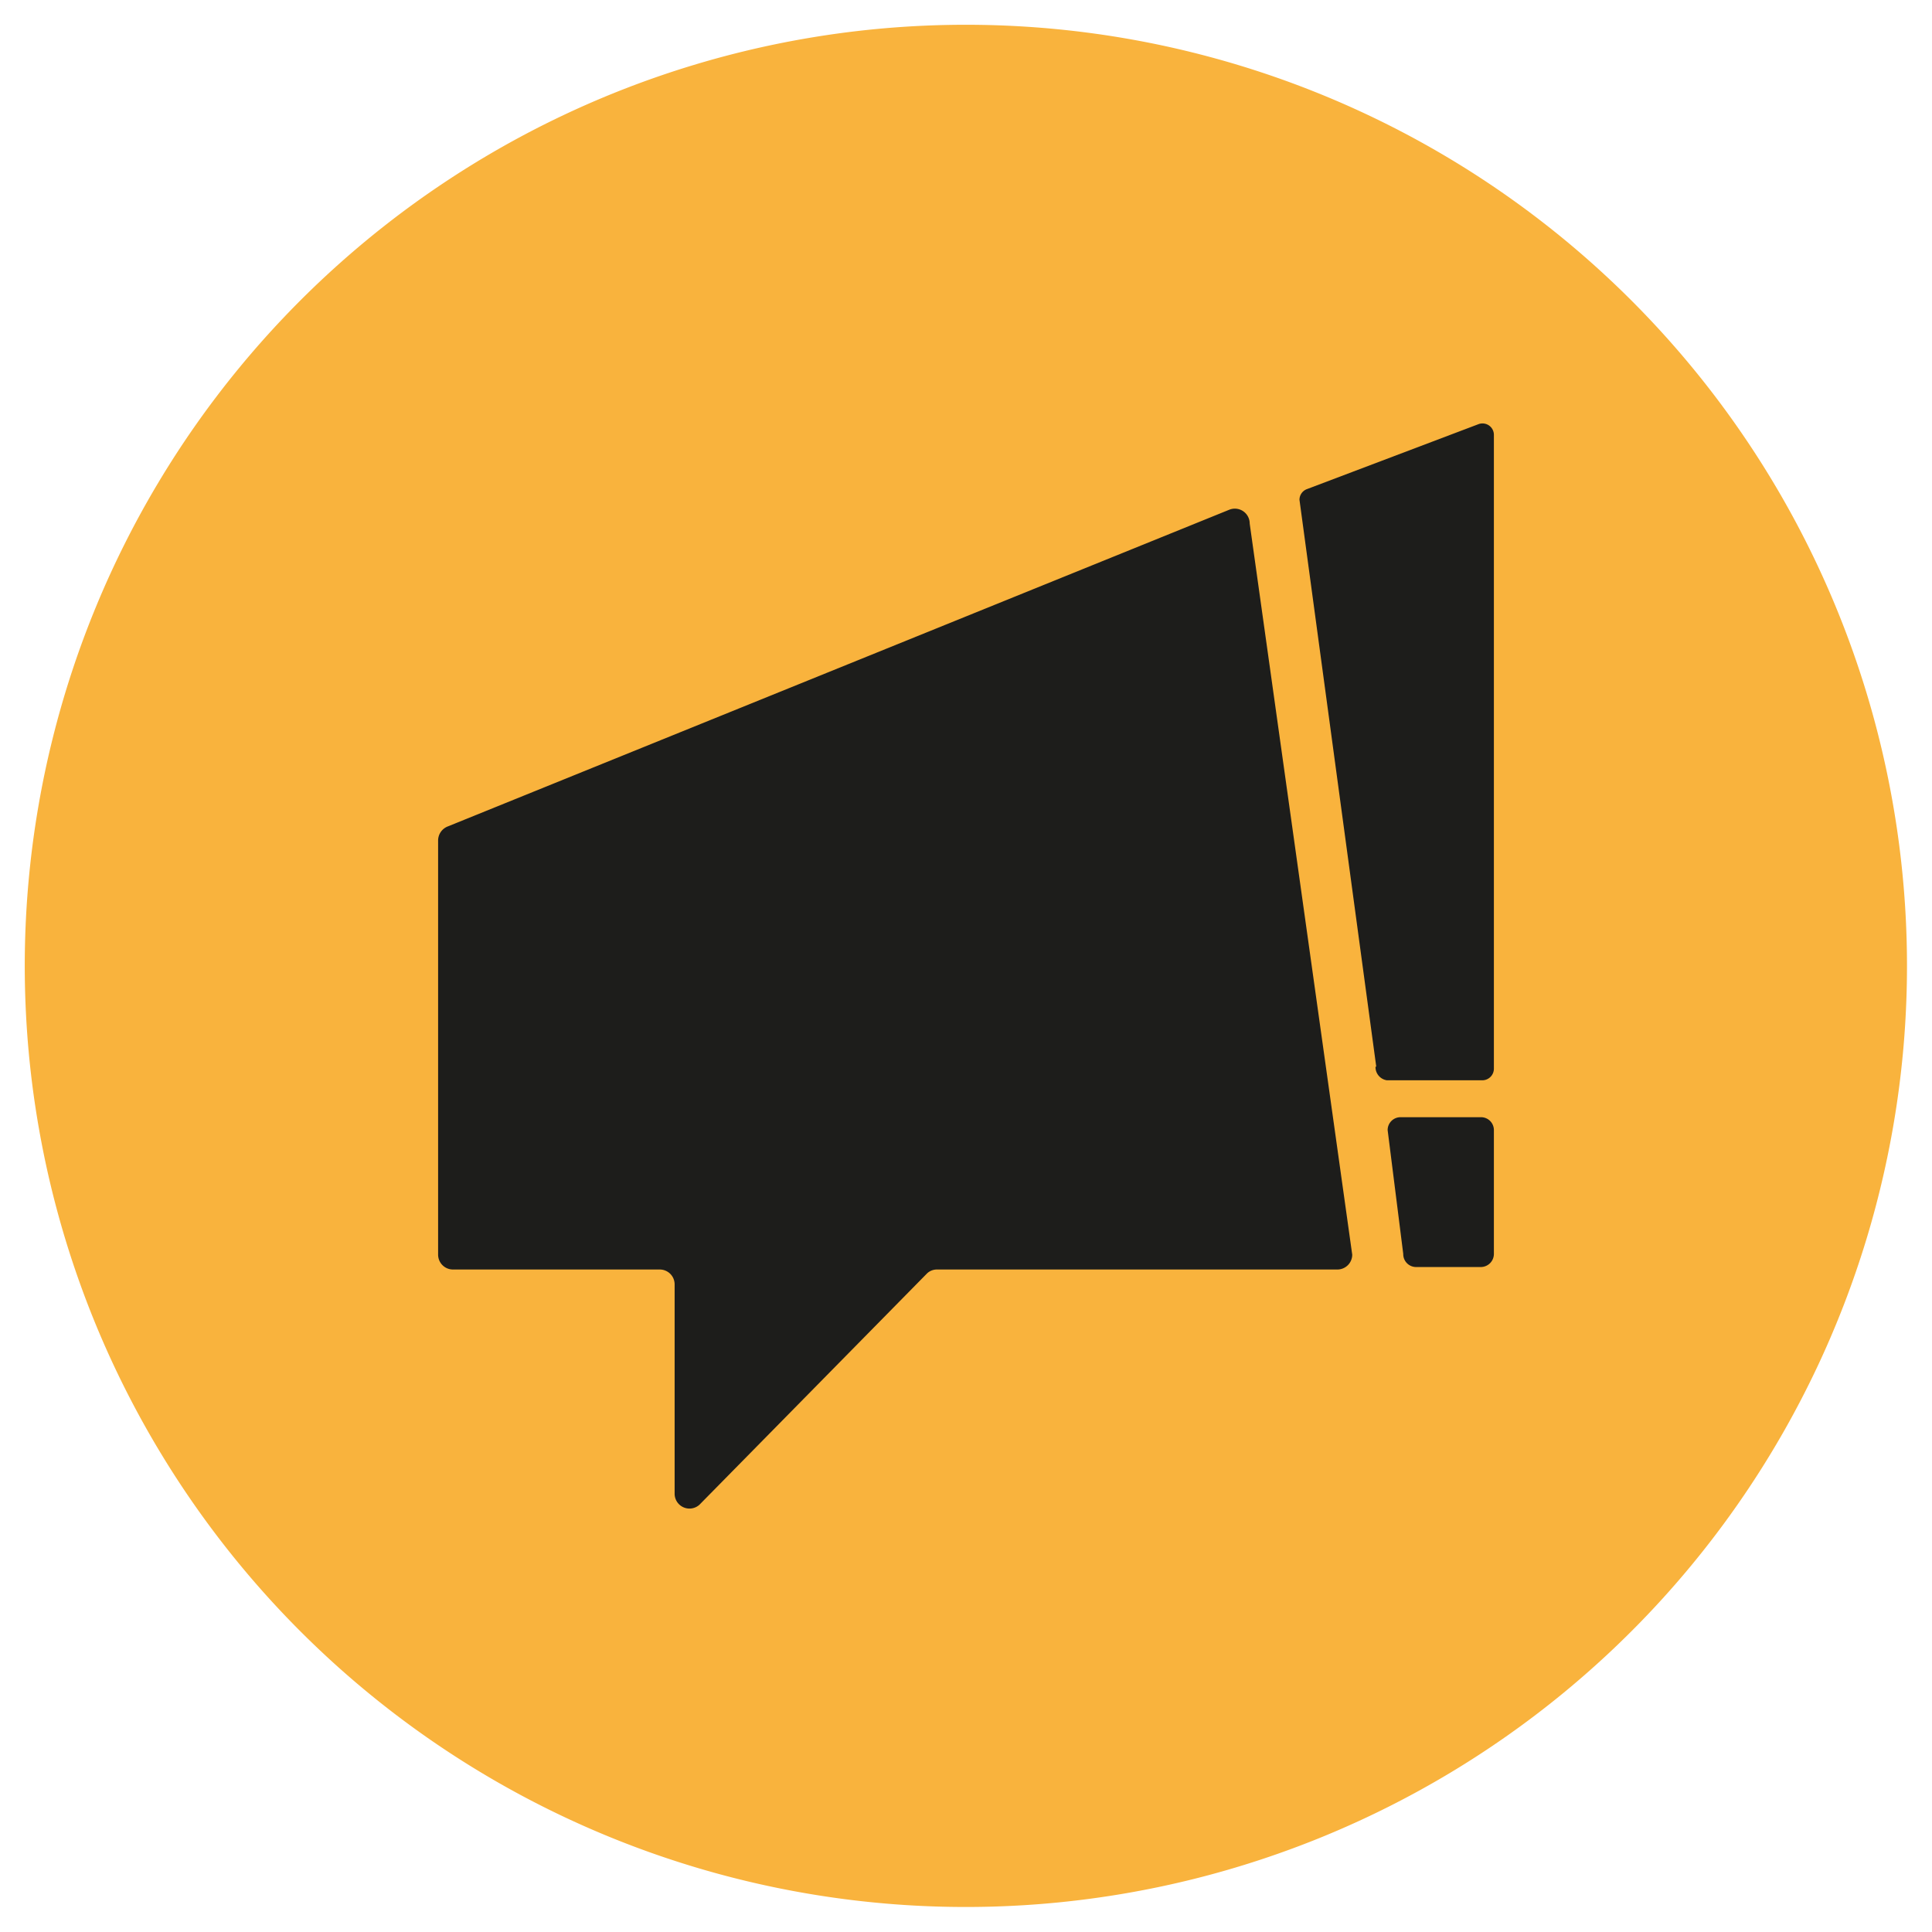
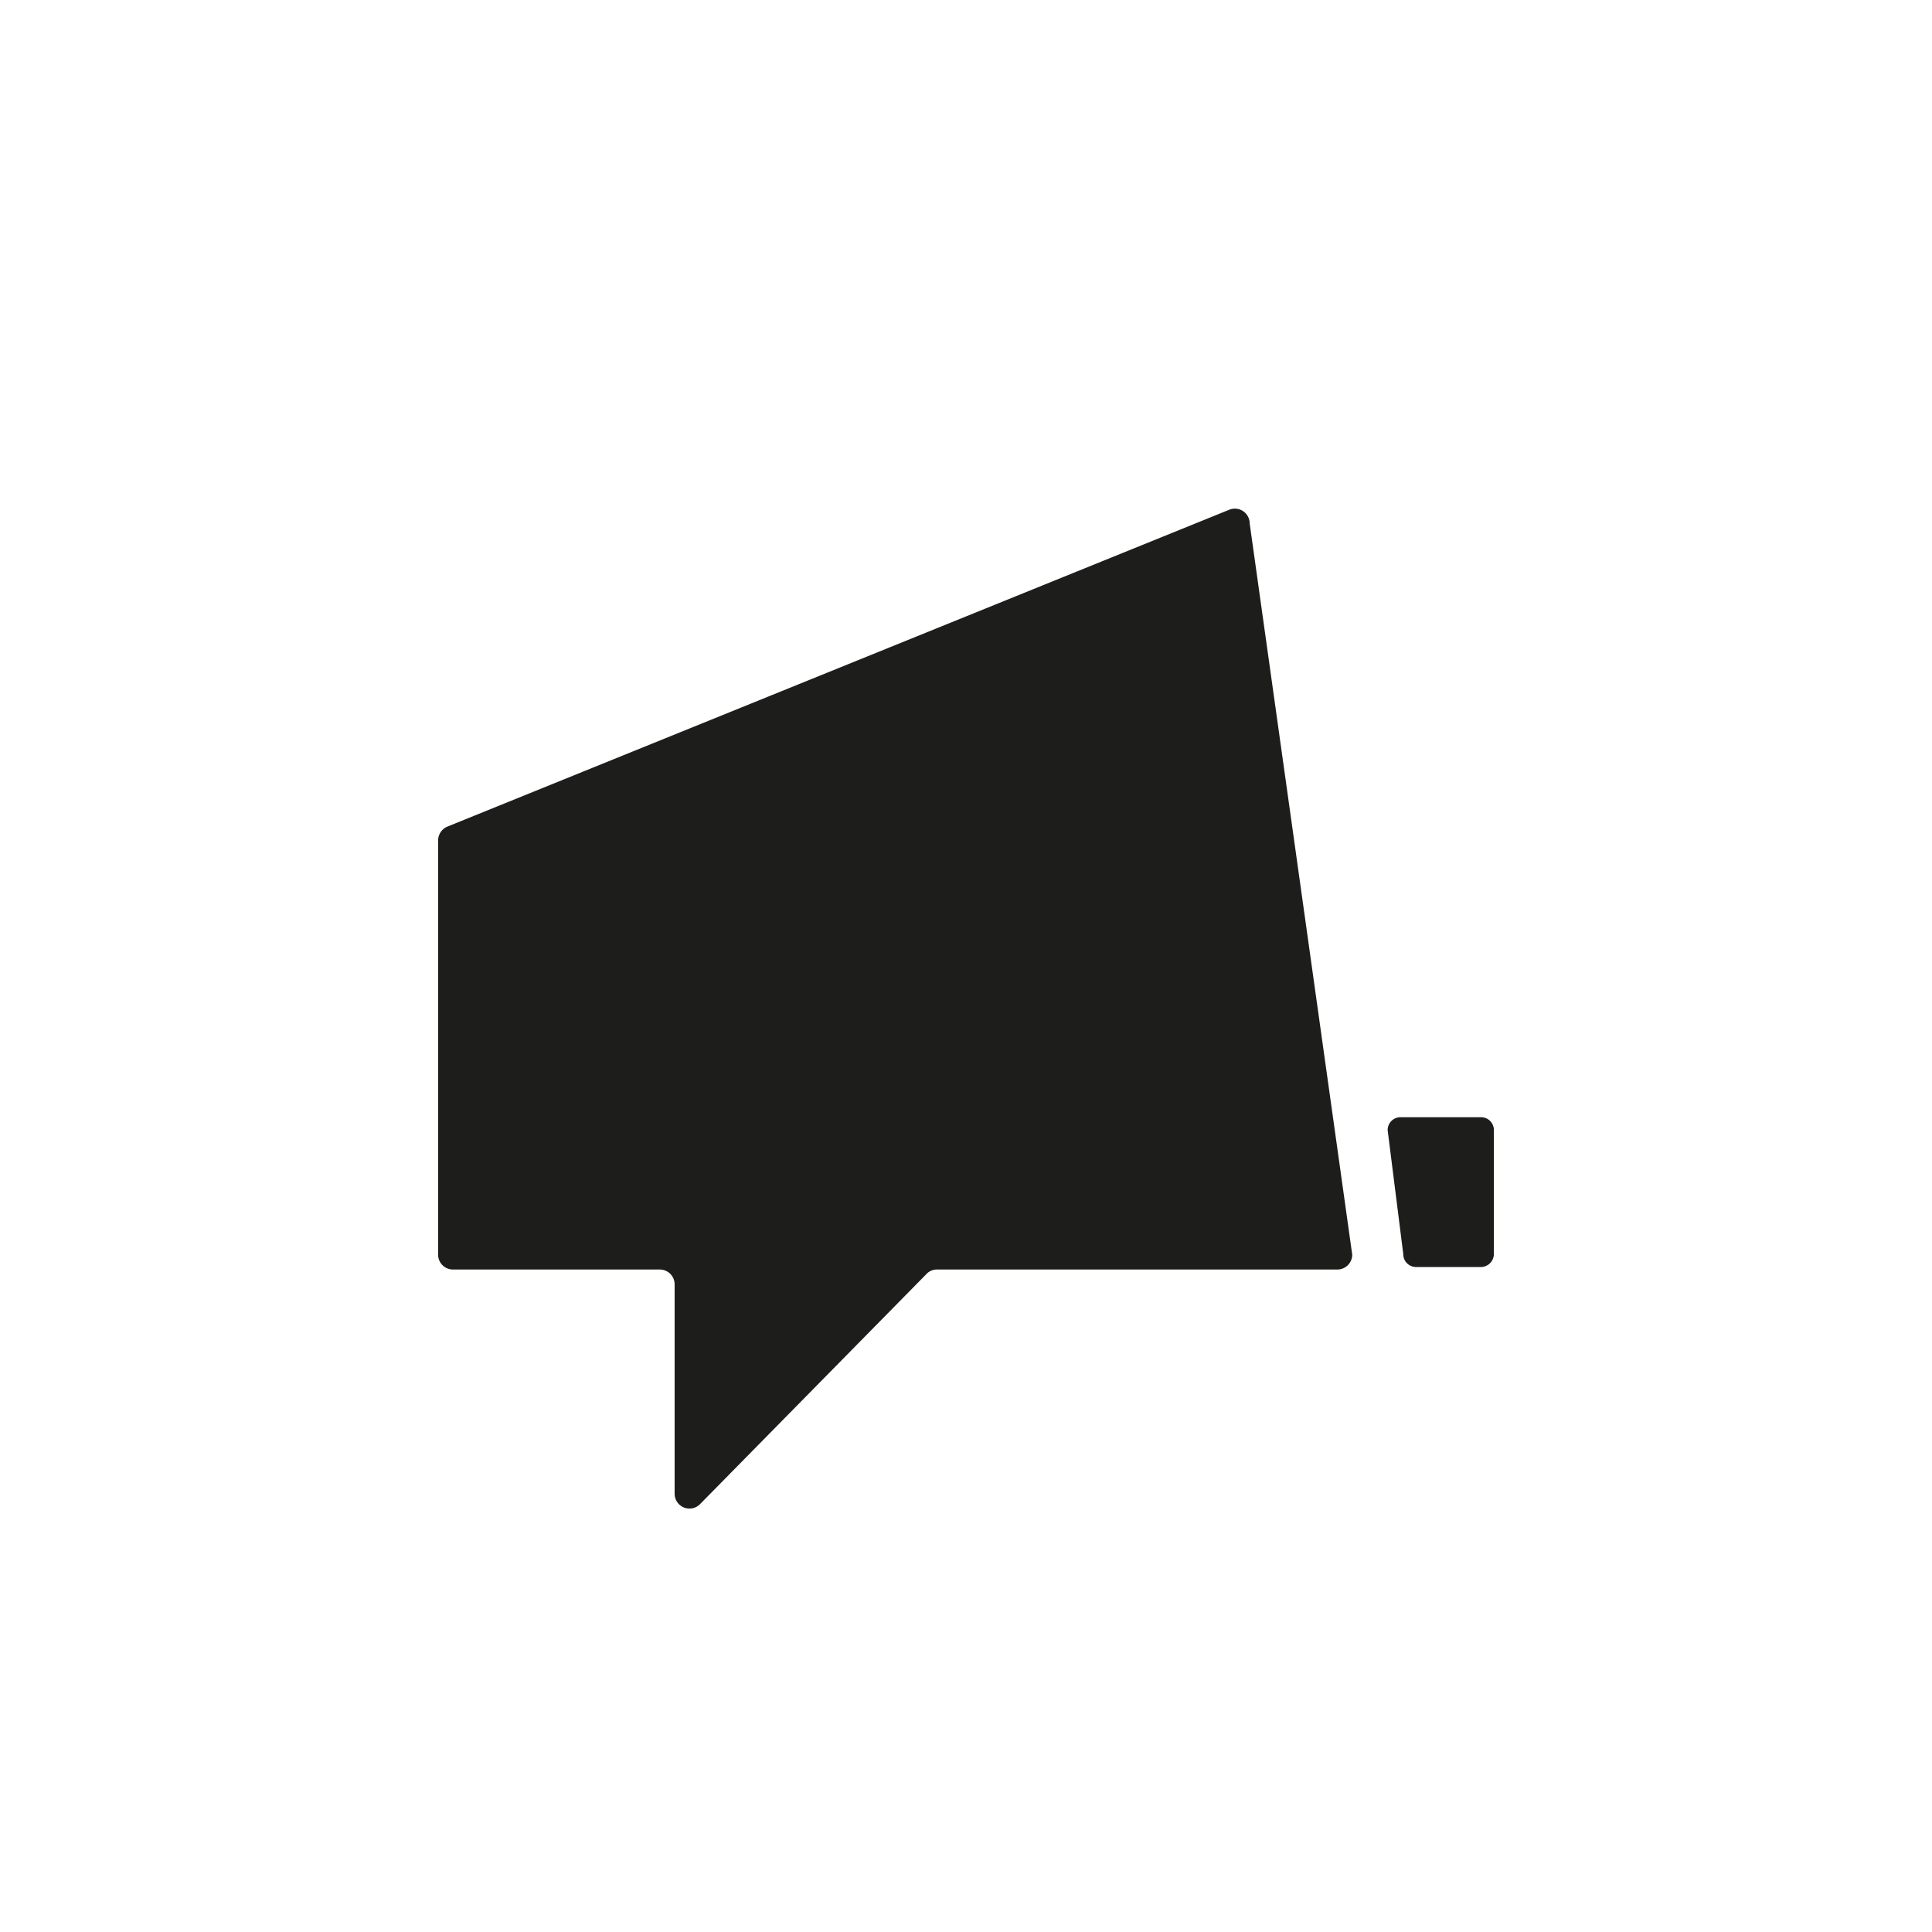
<svg xmlns="http://www.w3.org/2000/svg" id="Lager_1" data-name="Lager 1" viewBox="0 0 78.01 78.01">
  <defs>
    <style>.cls-1{fill:#f9b33d;}.cls-2{fill:#1d1d1b;}</style>
  </defs>
  <title>2Rityta 2</title>
-   <path class="cls-1" d="M77,39A38,38,0,1,1,39,1,38,38,0,0,1,77,39" />
  <path class="cls-2" d="M17.69,33.93V50.66a.6.6,0,0,0,.61.6h8.34a.6.6,0,0,1,.6.61v8.44a.6.6,0,0,0,1,.45l9.2-9.35a.58.58,0,0,1,.39-.15H54a.6.6,0,0,0,.6-.6L50.46,21.14a.6.6,0,0,0-.82-.56L18.08,33.37a.61.61,0,0,0-.39.56" />
-   <path class="cls-2" d="M55.57,43.07l-3.1-22.89a.46.46,0,0,1,.3-.43l6.92-2.62a.46.46,0,0,1,.63.43V43.15a.47.47,0,0,1-.47.47H56a.54.54,0,0,1-.46-.55" />
  <path class="cls-2" d="M59.79,51.16h-2.6a.52.52,0,0,1-.53-.53l-.63-5a.52.52,0,0,1,.53-.52h3.23a.52.52,0,0,1,.53.52v5a.53.53,0,0,1-.53.53" />
</svg>